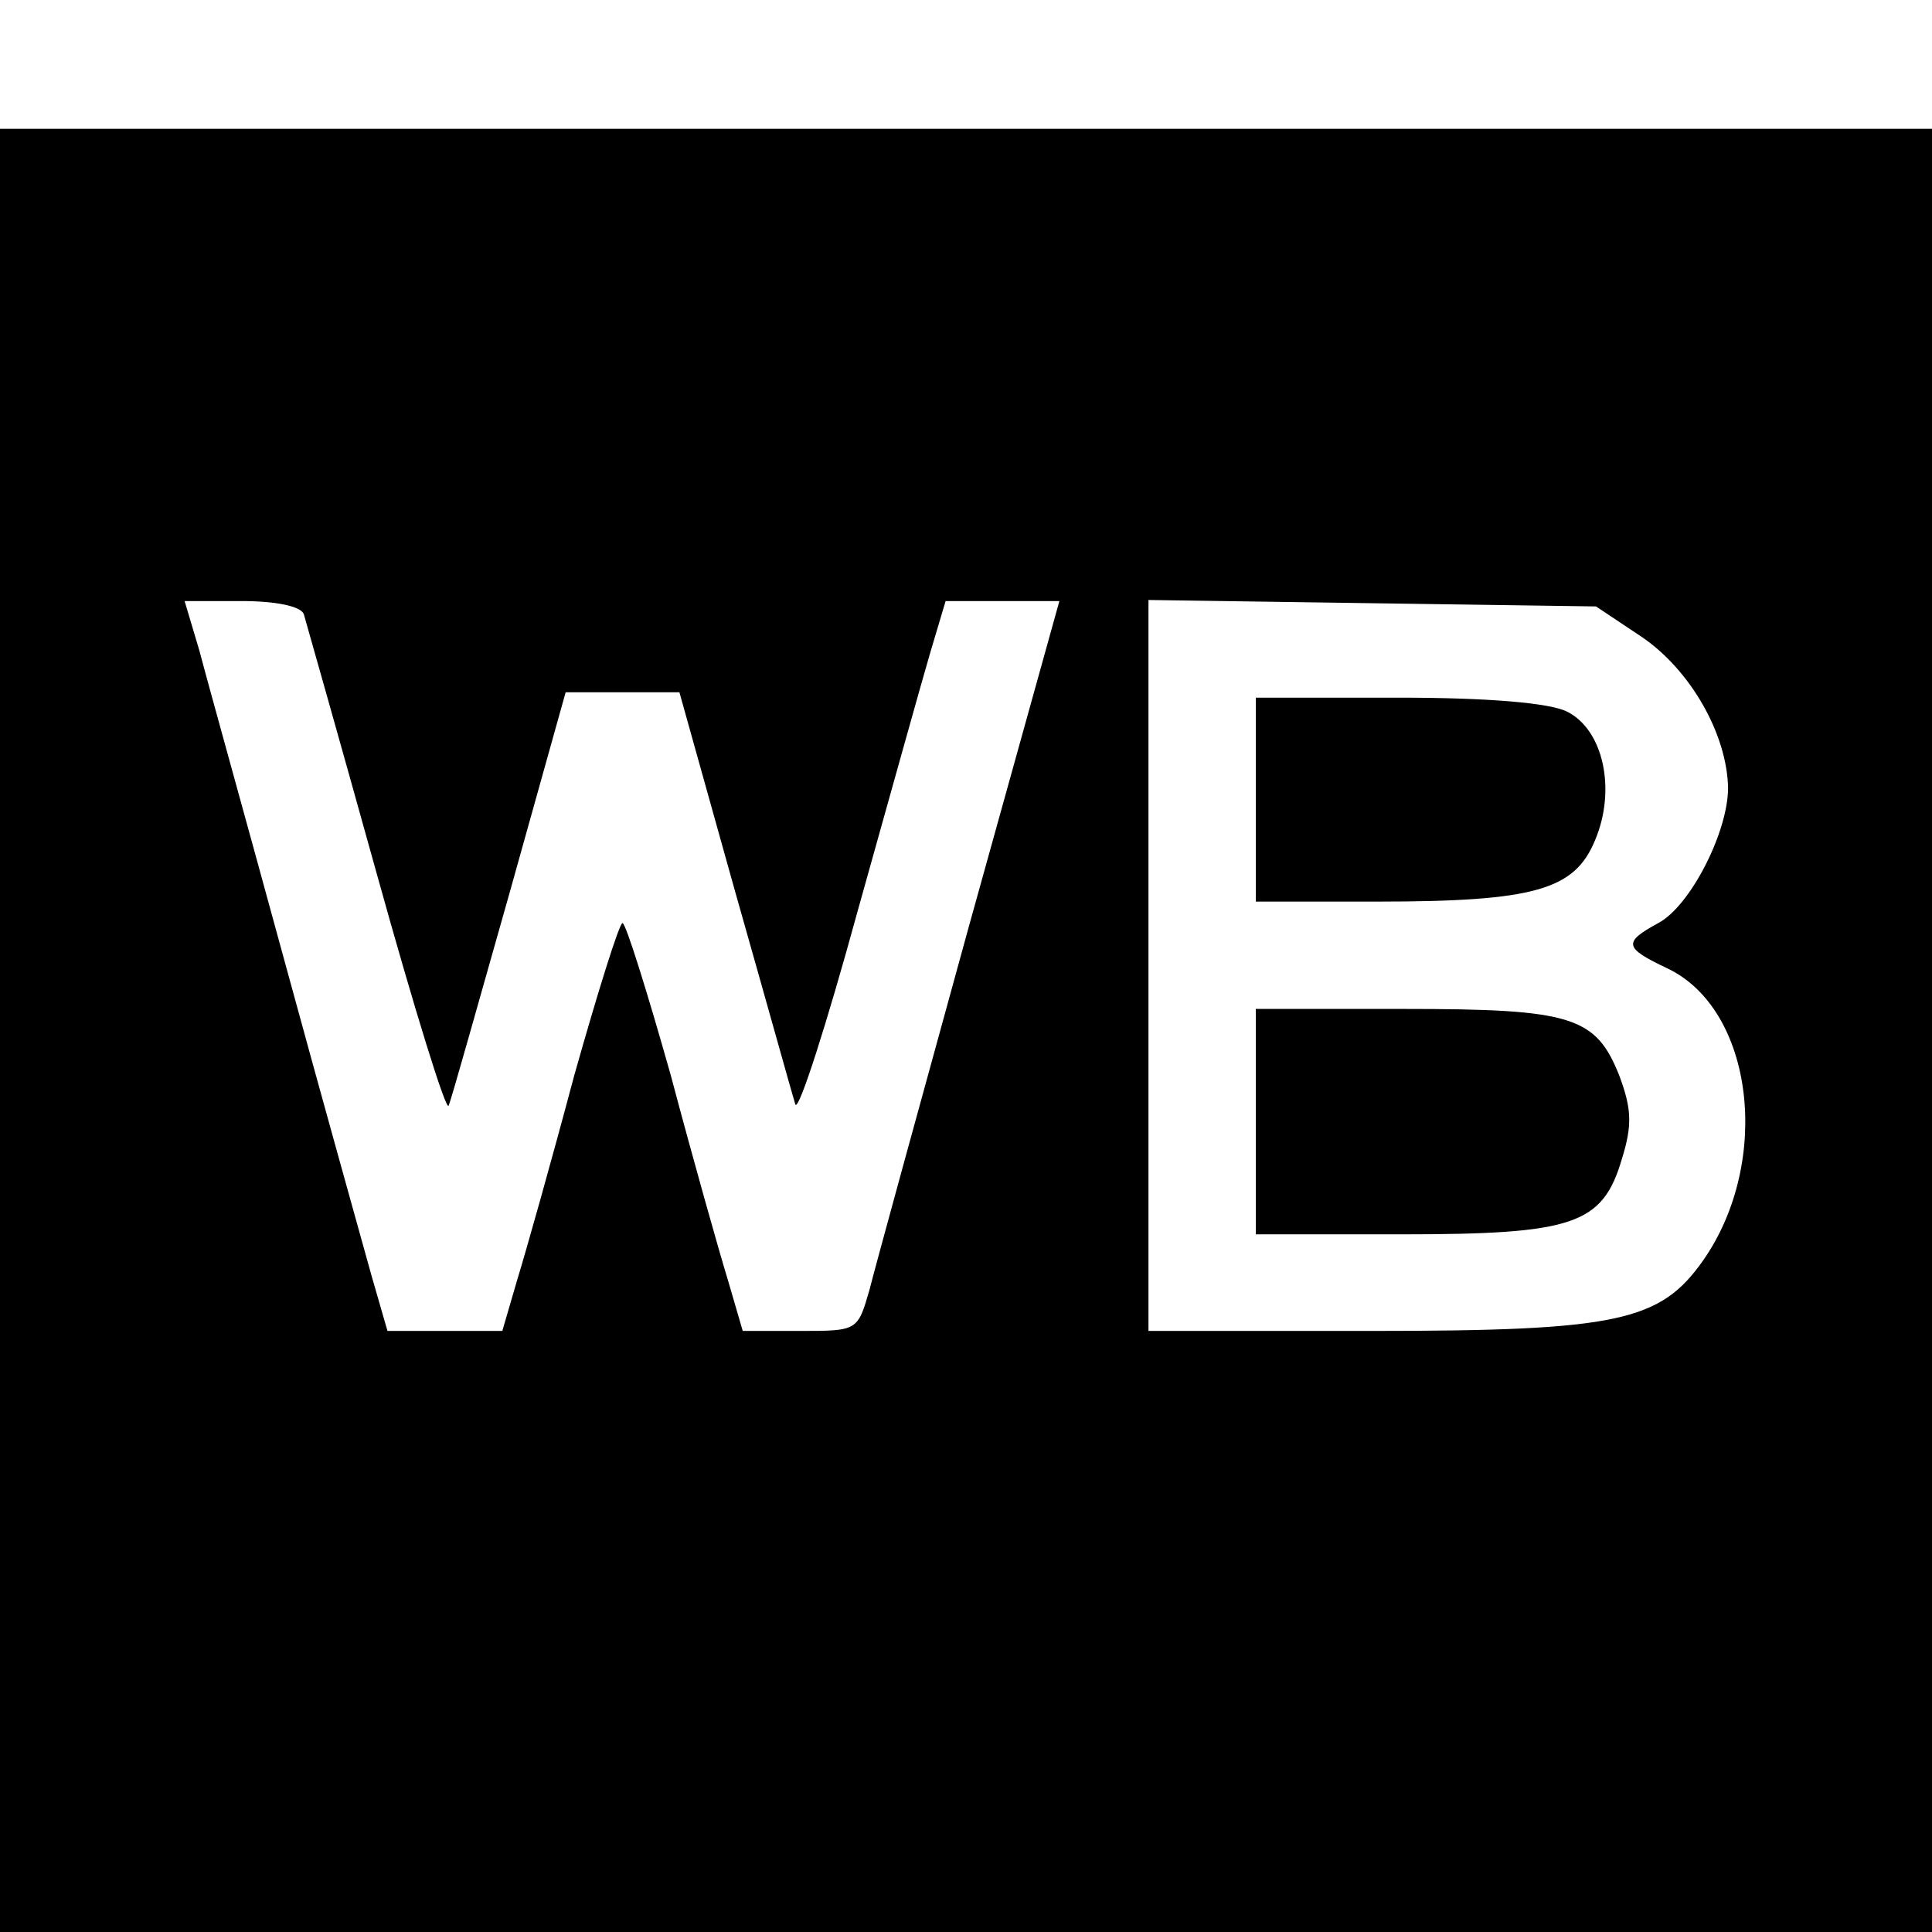
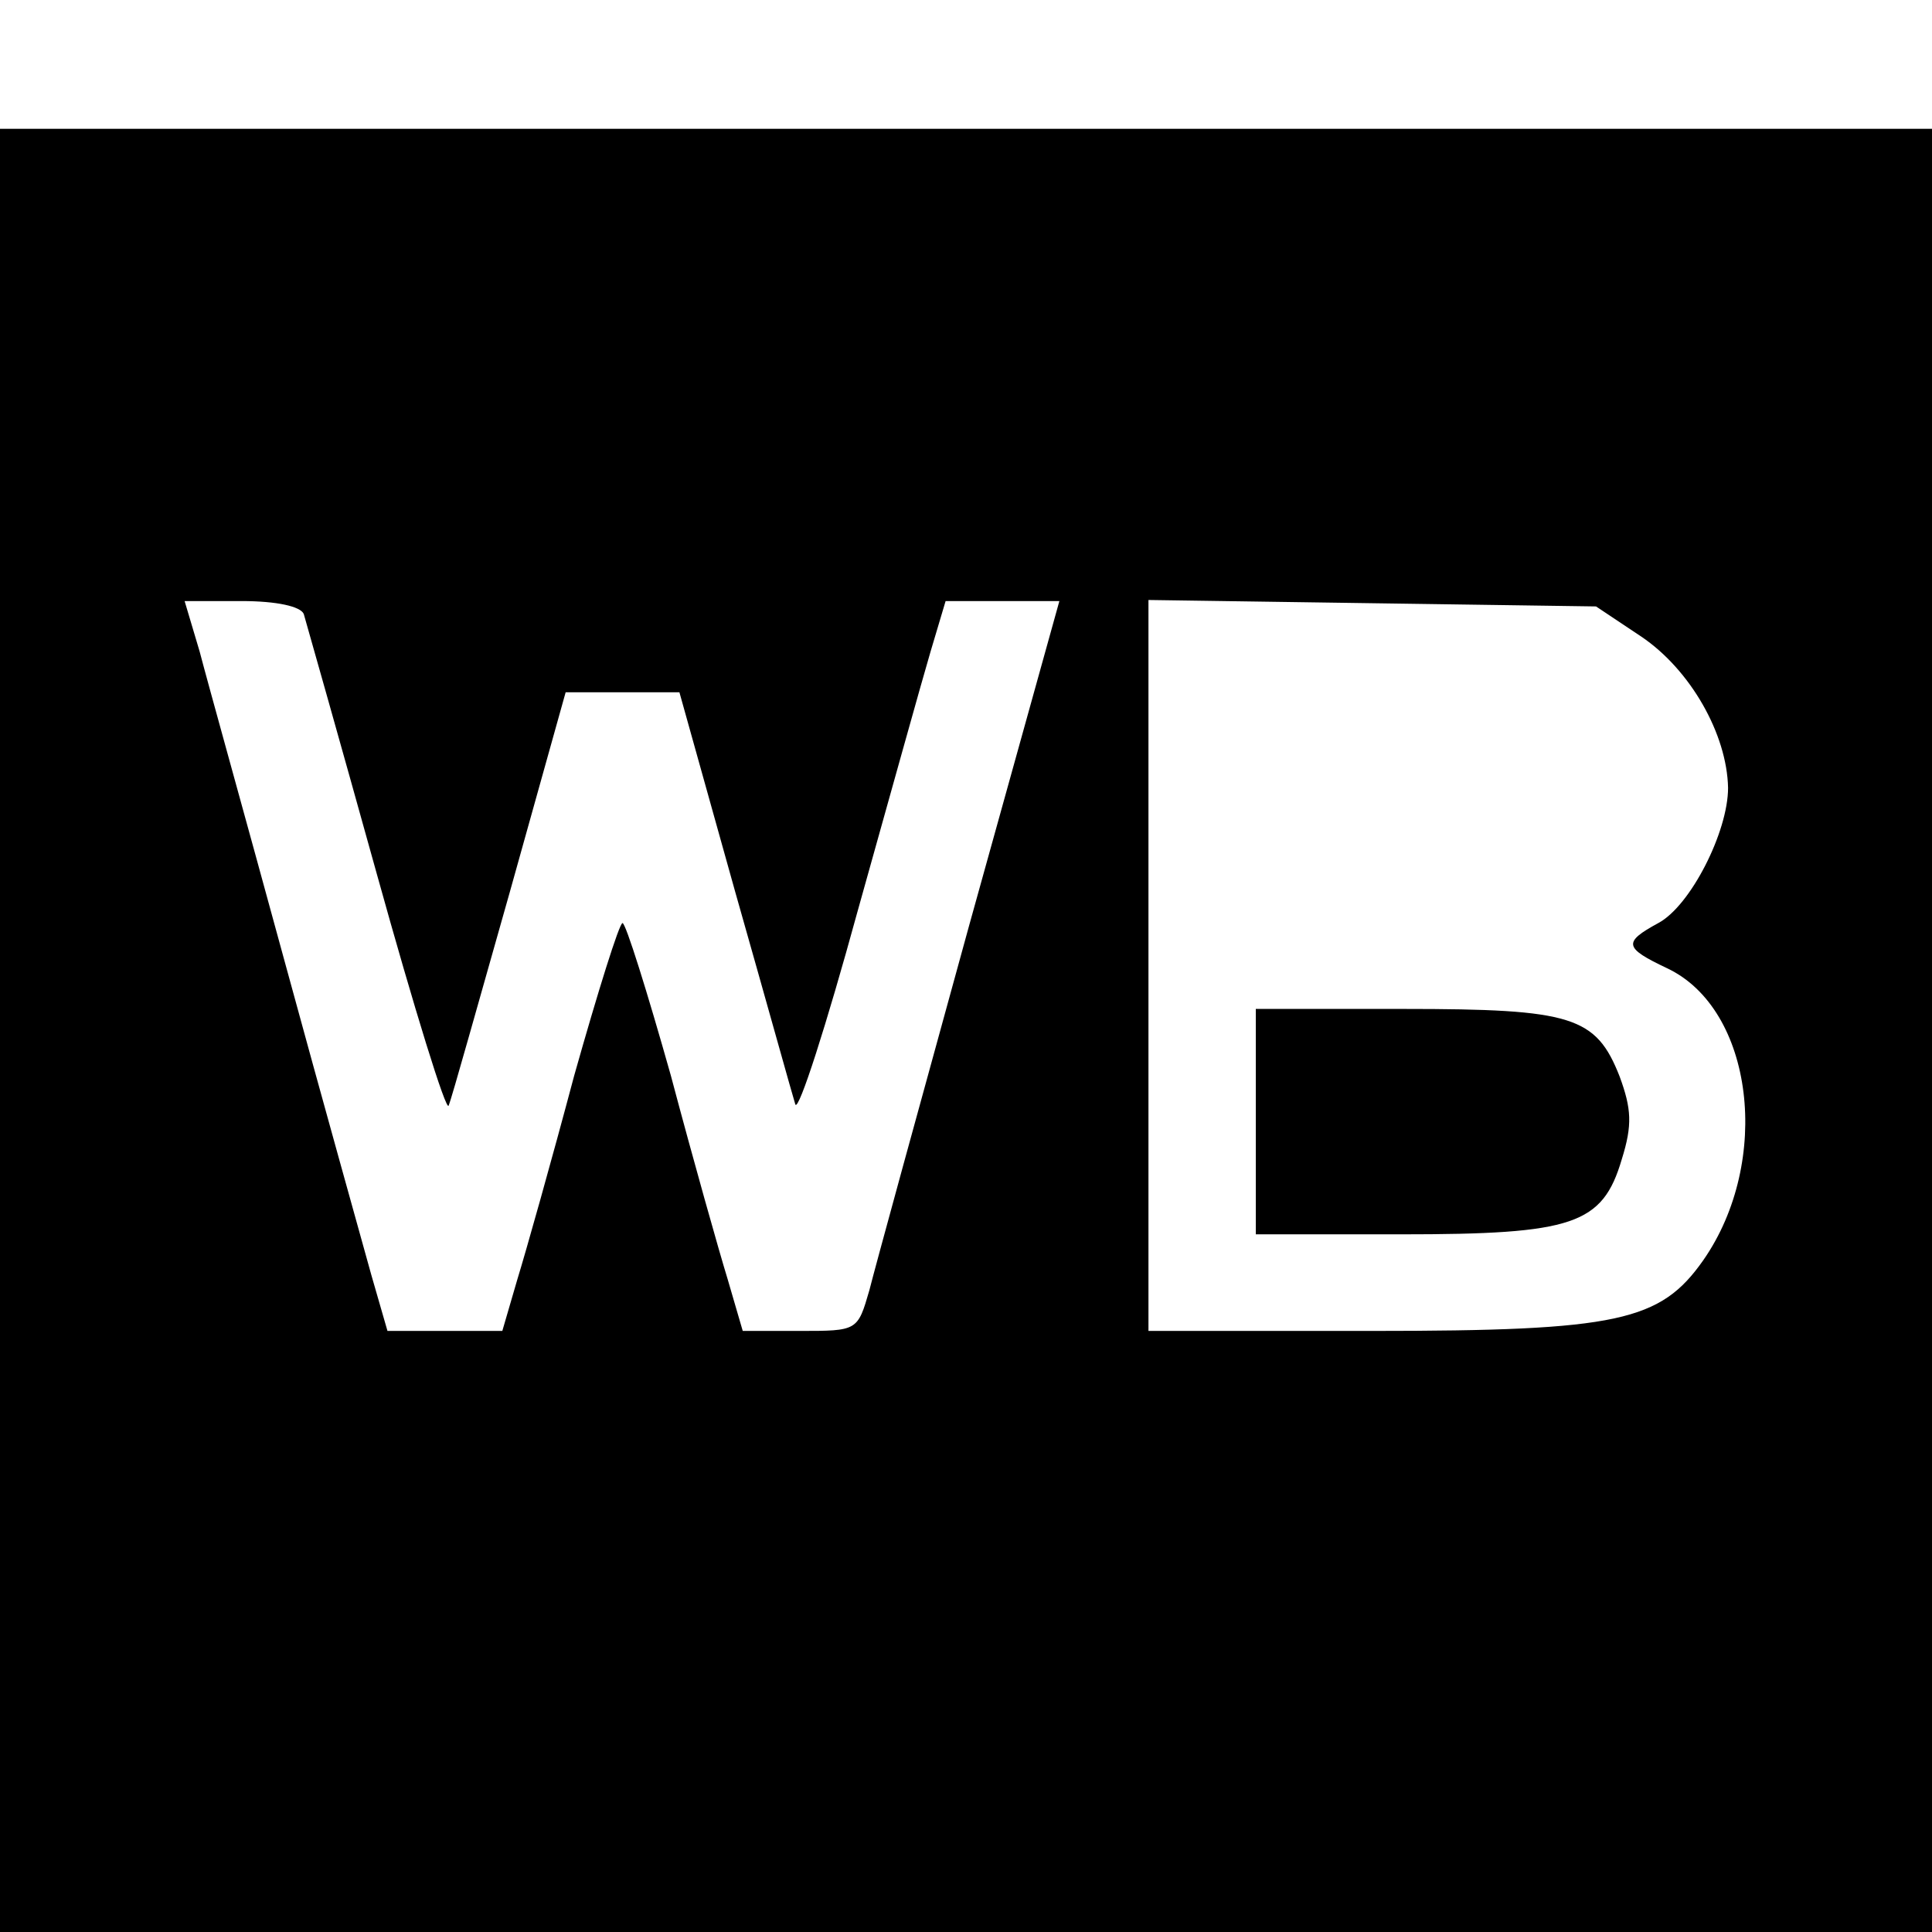
<svg xmlns="http://www.w3.org/2000/svg" version="1.0" width="180pt" height="180pt" viewBox="0 0 180 180" preserveAspectRatio="xMidYMid meet">
  <g transform="translate(0,180) scale(0.1,-0.1)" fill="#000000" stroke="none">
    <path d="M0 840 l0 -840 900 0 900 0 0 840 0 840 -900 0 -900 0 0 -840z m283 388 c2 -7 33 -116 68 -242 35 -126 65 -223 67 -216 3 7 28 97 57 199 l52 186 53 0 53 0 52 -186 c29 -102 54 -192 56 -198 3 -7 29 74 58 180 30 107 60 215 68 242 l14 47 53 0 53 0 -84 -302 c-46 -167 -88 -320 -93 -340 -11 -38 -11 -38 -65 -38 l-53 0 -14 48 c-8 26 -32 111 -53 190 -22 78 -42 142 -45 142 -3 0 -23 -64 -45 -142 -21 -79 -45 -164 -53 -190 l-14 -48 -53 0 -54 0 -15 52 c-8 29 -45 161 -81 293 -36 132 -72 261 -79 288 l-14 47 53 0 c33 0 55 -5 58 -12z m1246 -21 c46 -31 80 -91 81 -141 0 -41 -35 -110 -65 -126 -33 -18 -32 -23 8 -42 81 -38 98 -180 34 -272 -40 -57 -79 -66 -309 -66 l-208 0 0 341 0 340 208 -3 209 -3 42 -28z" />
-     <path d="M1170 1055 l0 -95 113 0 c147 0 184 11 203 57 20 47 8 103 -26 120 -16 8 -72 13 -157 13 l-133 0 0 -95z" />
    <path d="M1170 755 l0 -105 135 0 c161 0 188 9 206 70 10 32 9 47 -2 77 -22 56 -44 63 -201 63 l-138 0 0 -105z" />
  </g>
</svg>